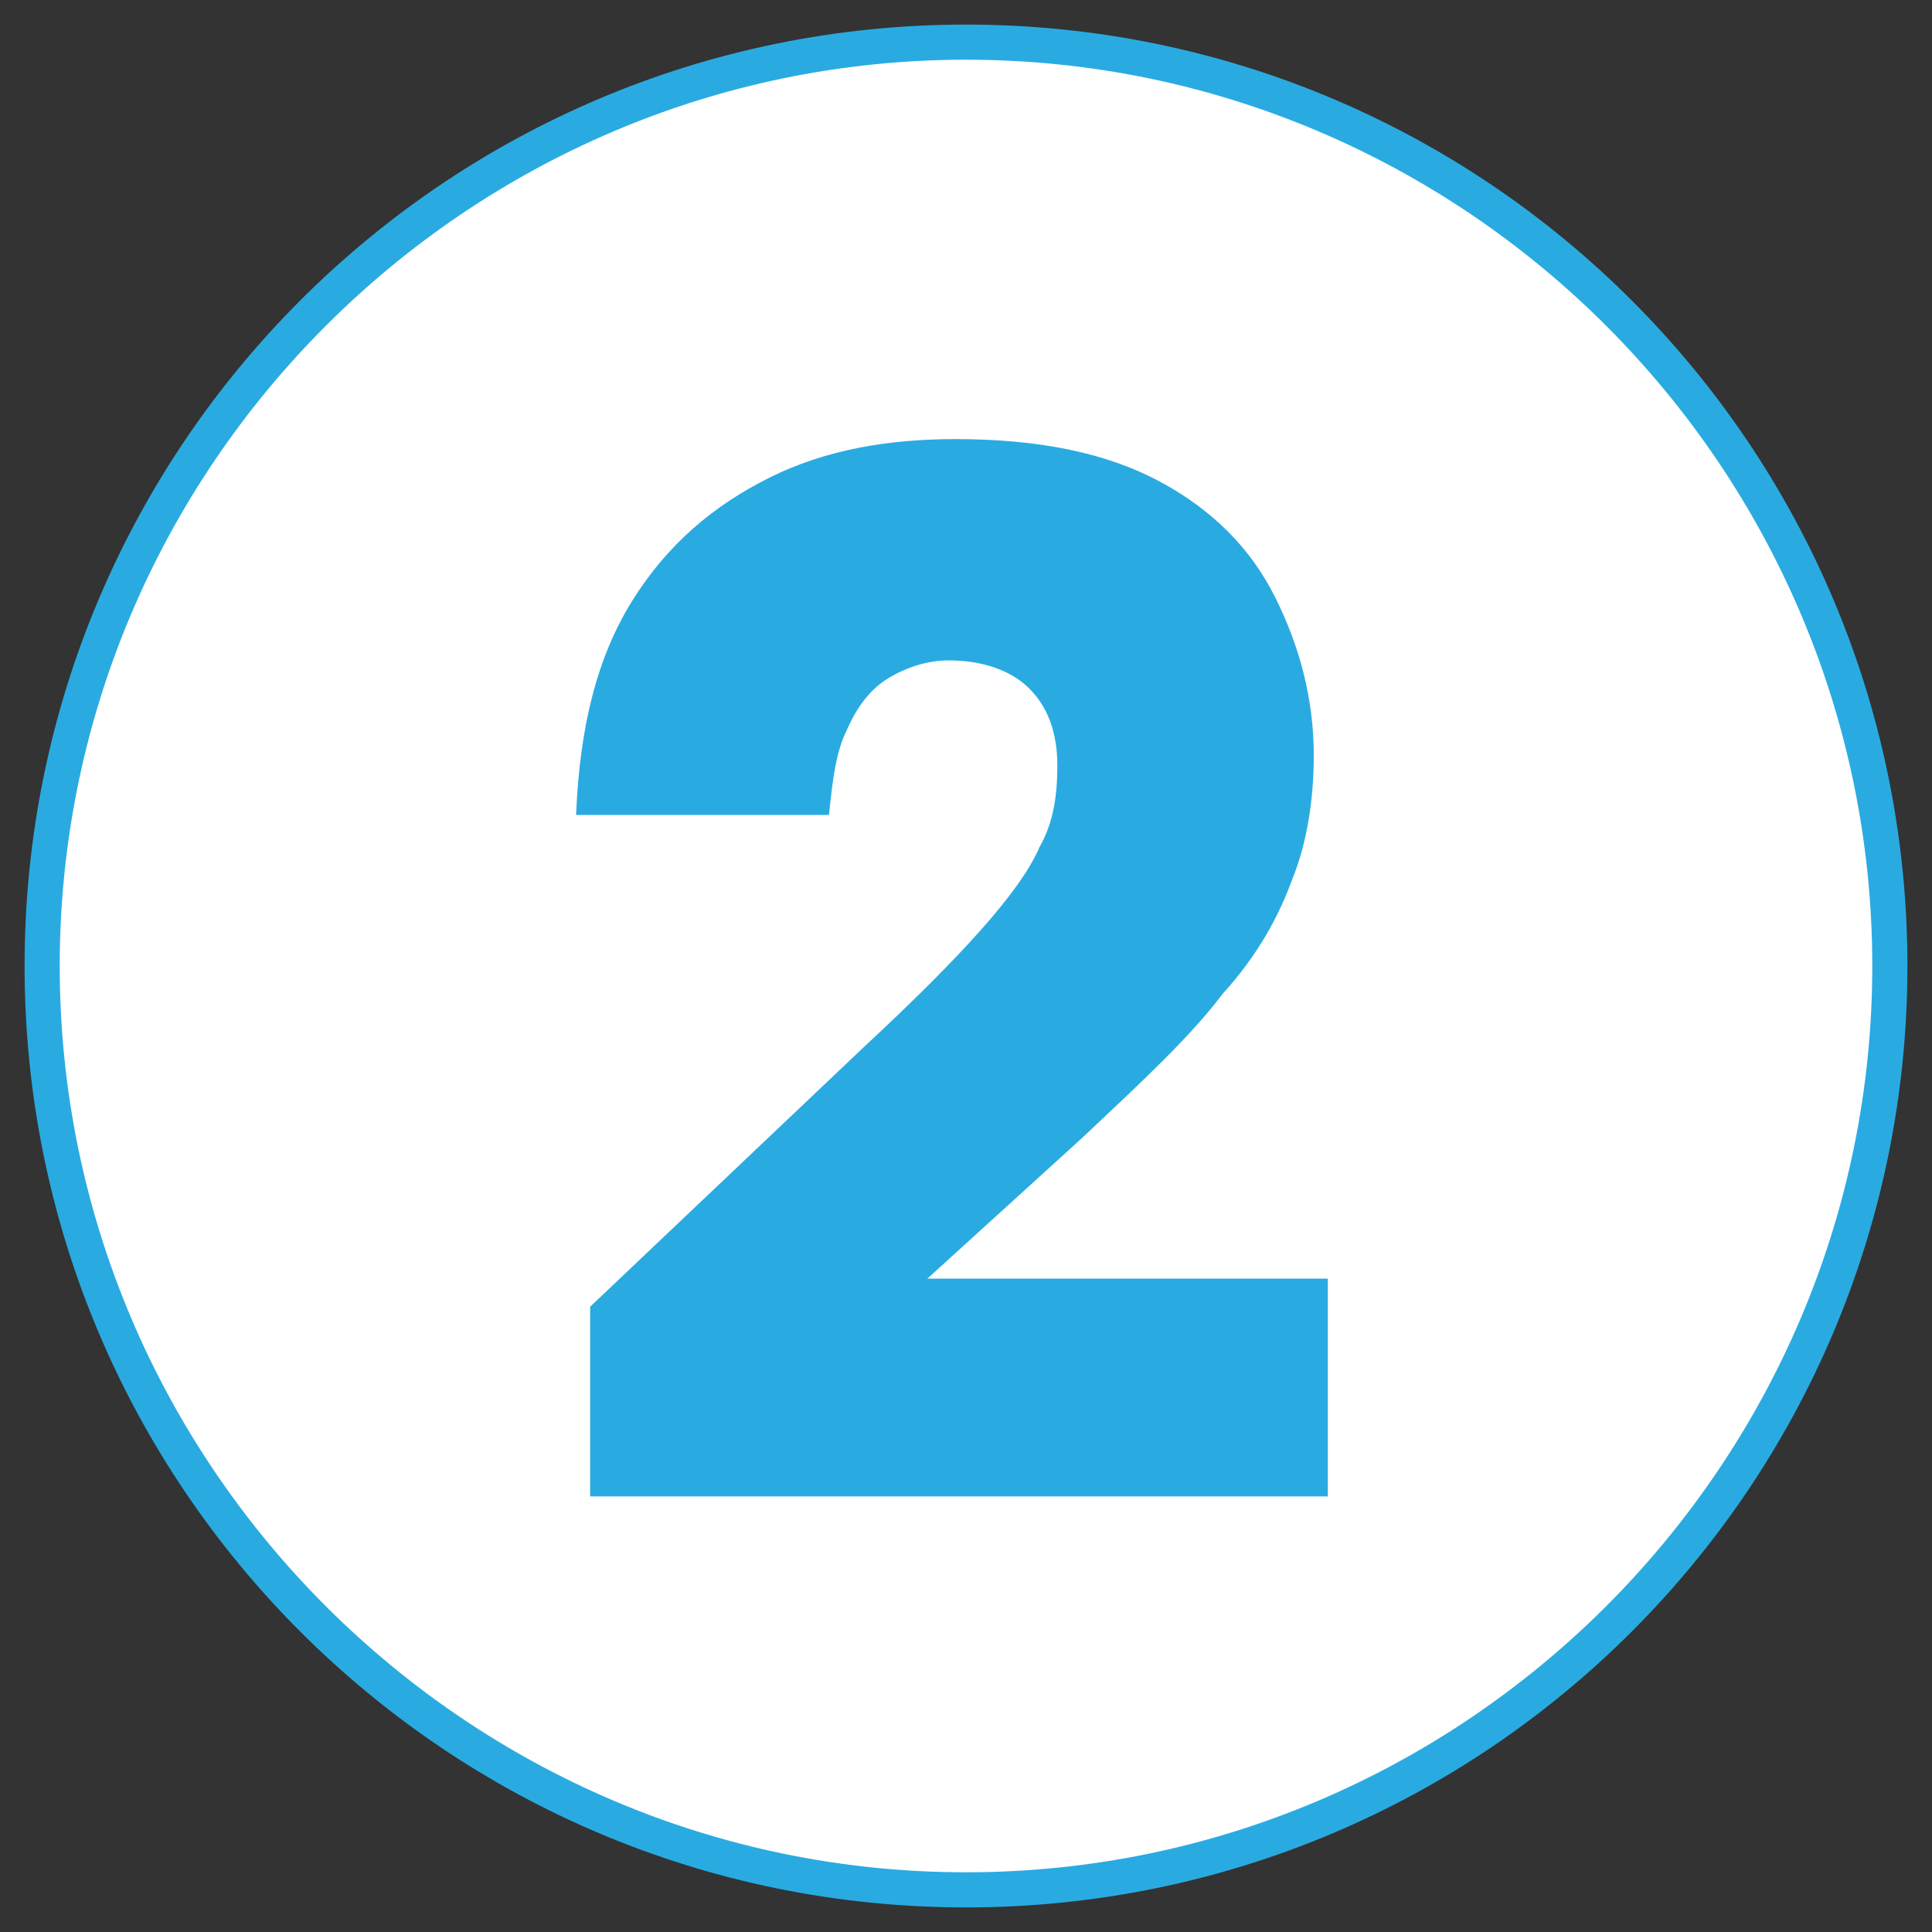
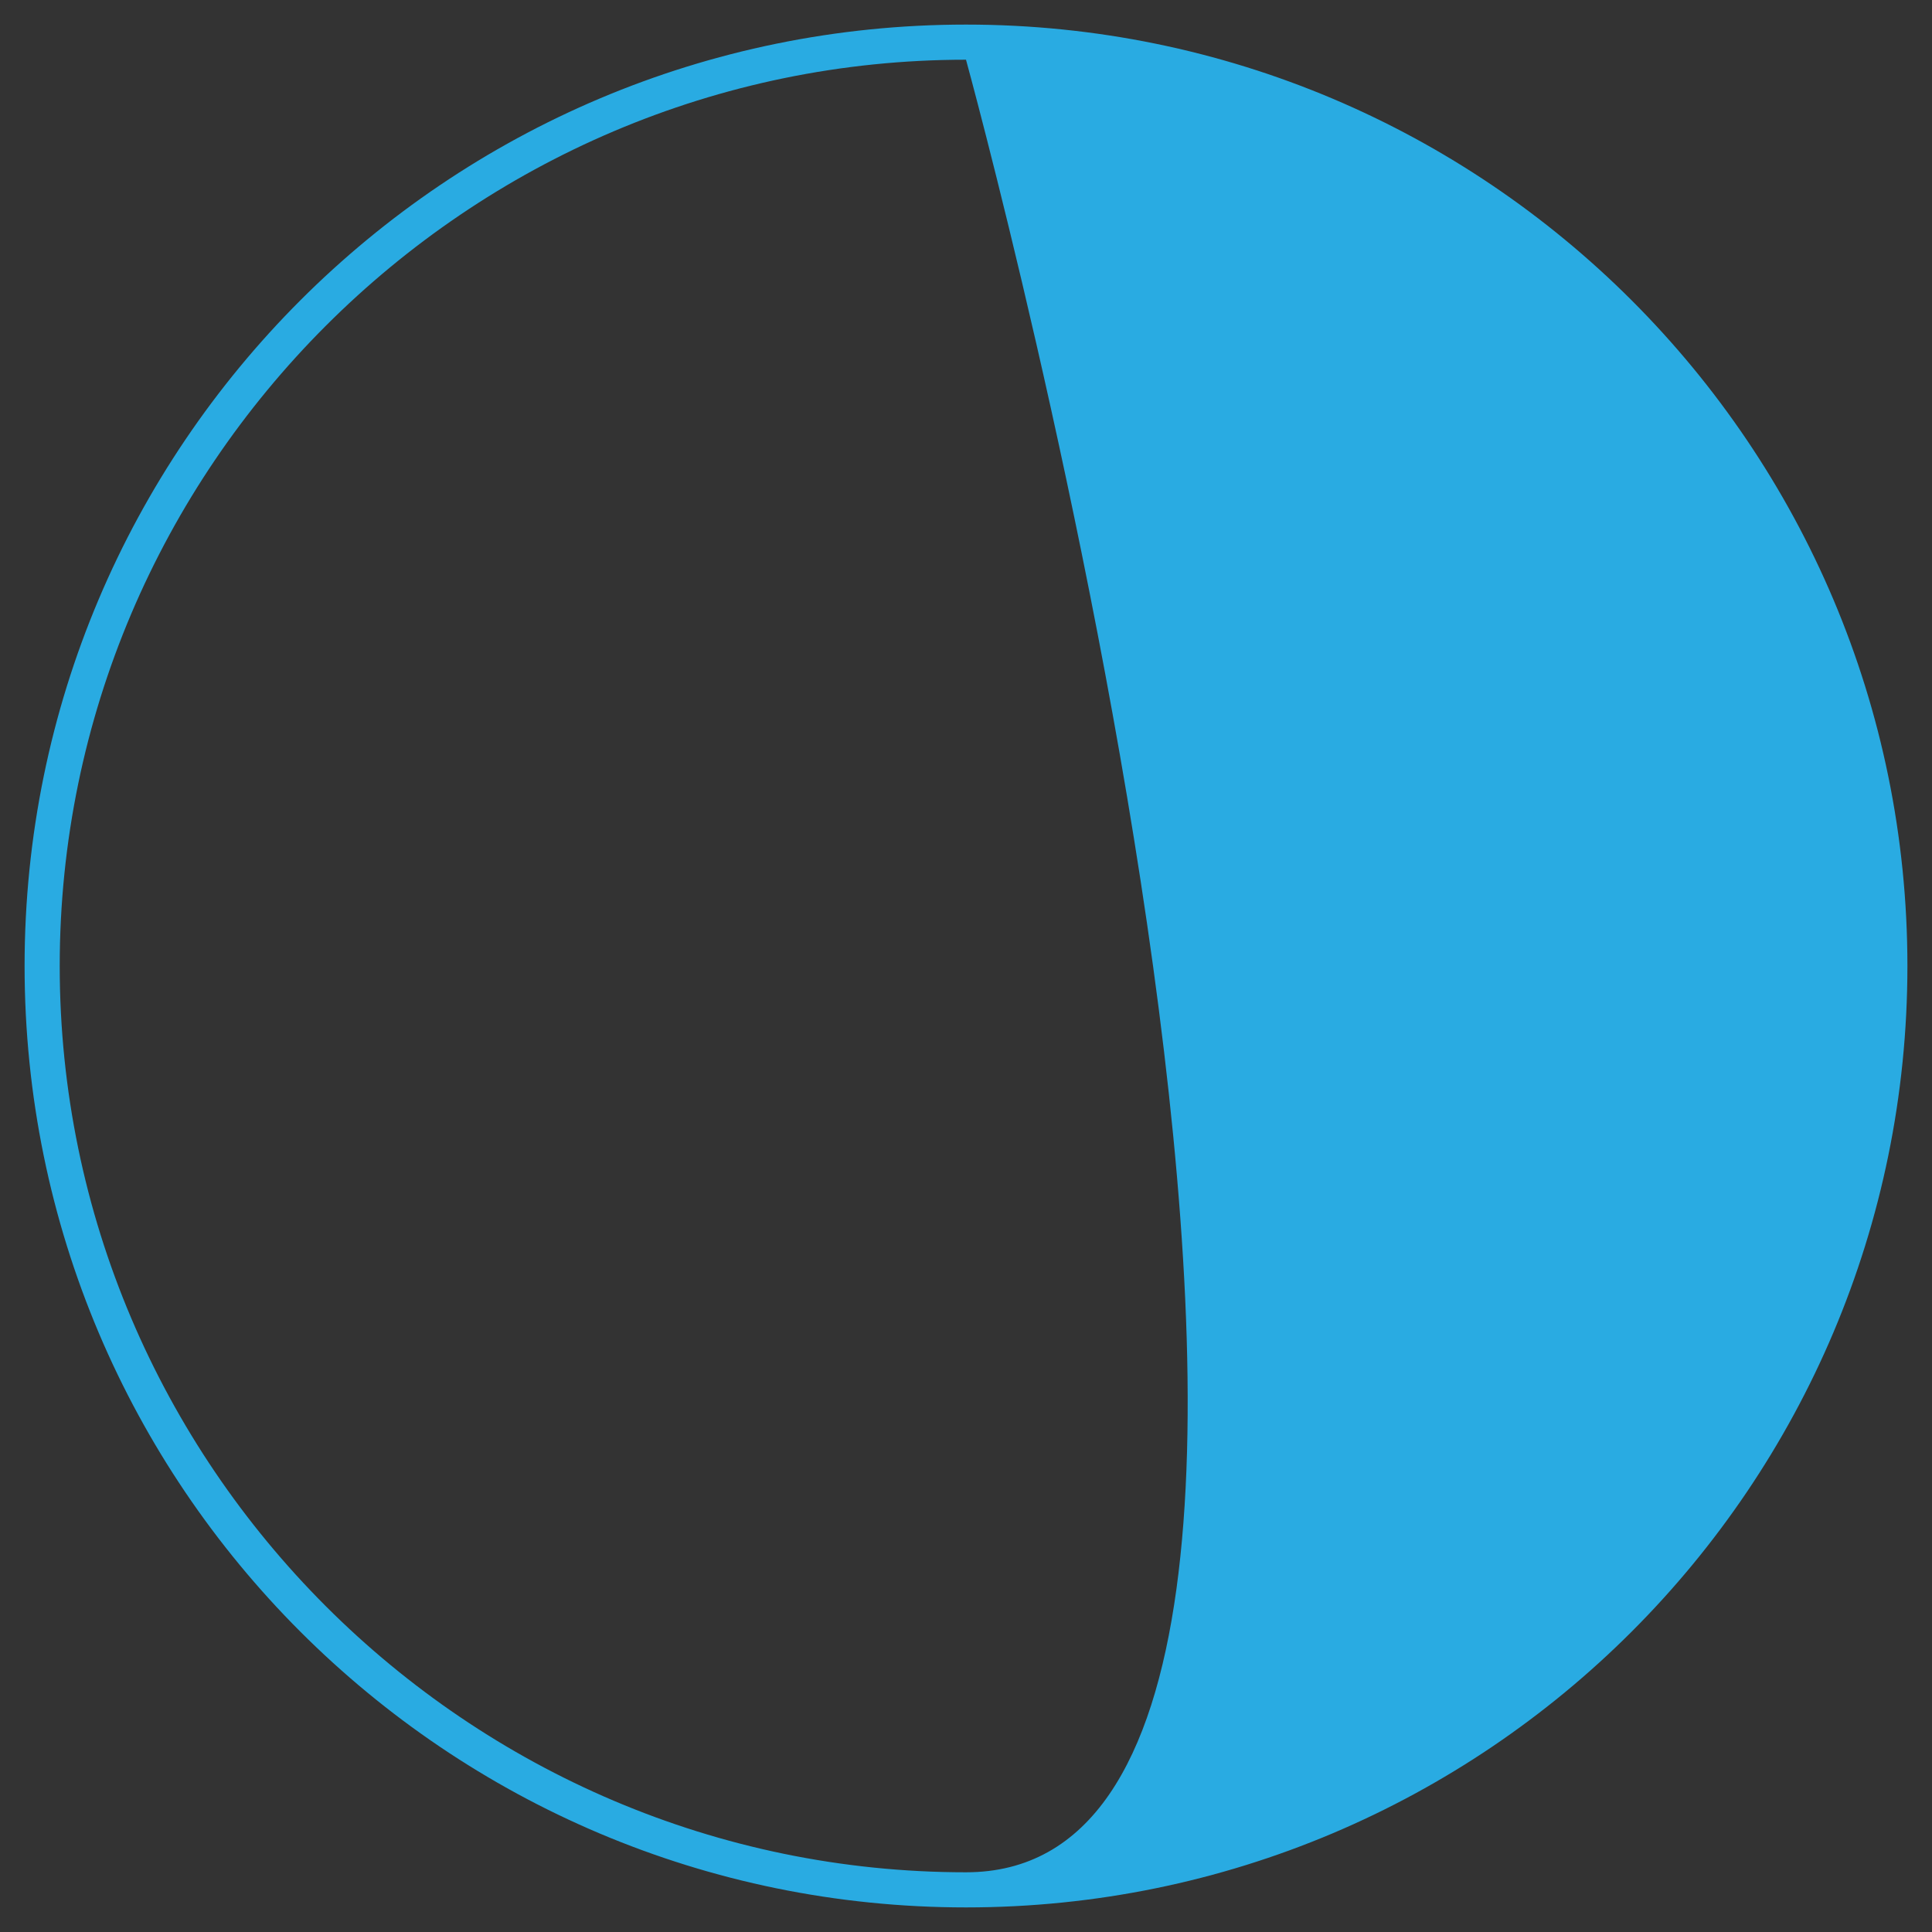
<svg xmlns="http://www.w3.org/2000/svg" version="1.1" id="Calque_1" x="0px" y="0px" viewBox="0 0 55 55" style="enable-background:new 0 0 55 55;" xml:space="preserve">
  <rect x="0" y="0" width="55" height="55" fill="#333333" stroke="none" />
  <style type="text/css">
	.st0{fill:#FFFFFF;}
	.st1{fill:#29ABE2;}
</style>
  <g>
-     <path class="st0" d="M27.5,53.8C13,53.8,1.2,42,1.2,27.5S13,1.2,27.5,1.2S53.8,13,53.8,27.5S42,53.8,27.5,53.8z" />
    <g>
-       <path class="st1" d="M27.5,1.7c14.2,0,25.8,11.6,25.8,25.8S41.7,53.3,27.5,53.3c-14.2,0-25.8-11.6-25.8-25.8S13.3,1.7,27.5,1.7     M27.5,0.7c-14.8,0-26.8,12-26.8,26.8s12,26.8,26.8,26.8c14.8,0,26.8-12,26.8-26.8S42.3,0.7,27.5,0.7L27.5,0.7z" />
+       <path class="st1" d="M27.5,1.7S41.7,53.3,27.5,53.3c-14.2,0-25.8-11.6-25.8-25.8S13.3,1.7,27.5,1.7     M27.5,0.7c-14.8,0-26.8,12-26.8,26.8s12,26.8,26.8,26.8c14.8,0,26.8-12,26.8-26.8S42.3,0.7,27.5,0.7L27.5,0.7z" />
    </g>
  </g>
  <g>
    <g>
-       <path class="st1" d="M16.8,37.2l7.8-7.4c1.4-1.3,2.5-2.4,3.3-3.3c0.8-0.9,1.4-1.7,1.7-2.4c0.4-0.7,0.5-1.5,0.5-2.3    c0-1-0.3-1.7-0.8-2.2c-0.5-0.5-1.3-0.8-2.3-0.8c-0.6,0-1.2,0.2-1.7,0.5c-0.5,0.3-0.9,0.8-1.2,1.5c-0.3,0.6-0.4,1.4-0.5,2.4h-7.2    c0.1-2.5,0.6-4.5,1.6-6.1c1-1.6,2.3-2.7,3.9-3.5c1.6-0.8,3.4-1.1,5.3-1.1c2.4,0,4.3,0.4,5.8,1.2c1.5,0.8,2.6,1.9,3.3,3.3    c0.7,1.4,1.1,2.9,1.1,4.5c0,1.3-0.2,2.5-0.6,3.5c-0.4,1.1-1,2.2-2,3.3c-0.9,1.2-2.3,2.5-4,4.1l-4.4,4h11.4v6.2H16.8V37.2z" />
-     </g>
+       </g>
  </g>
</svg>